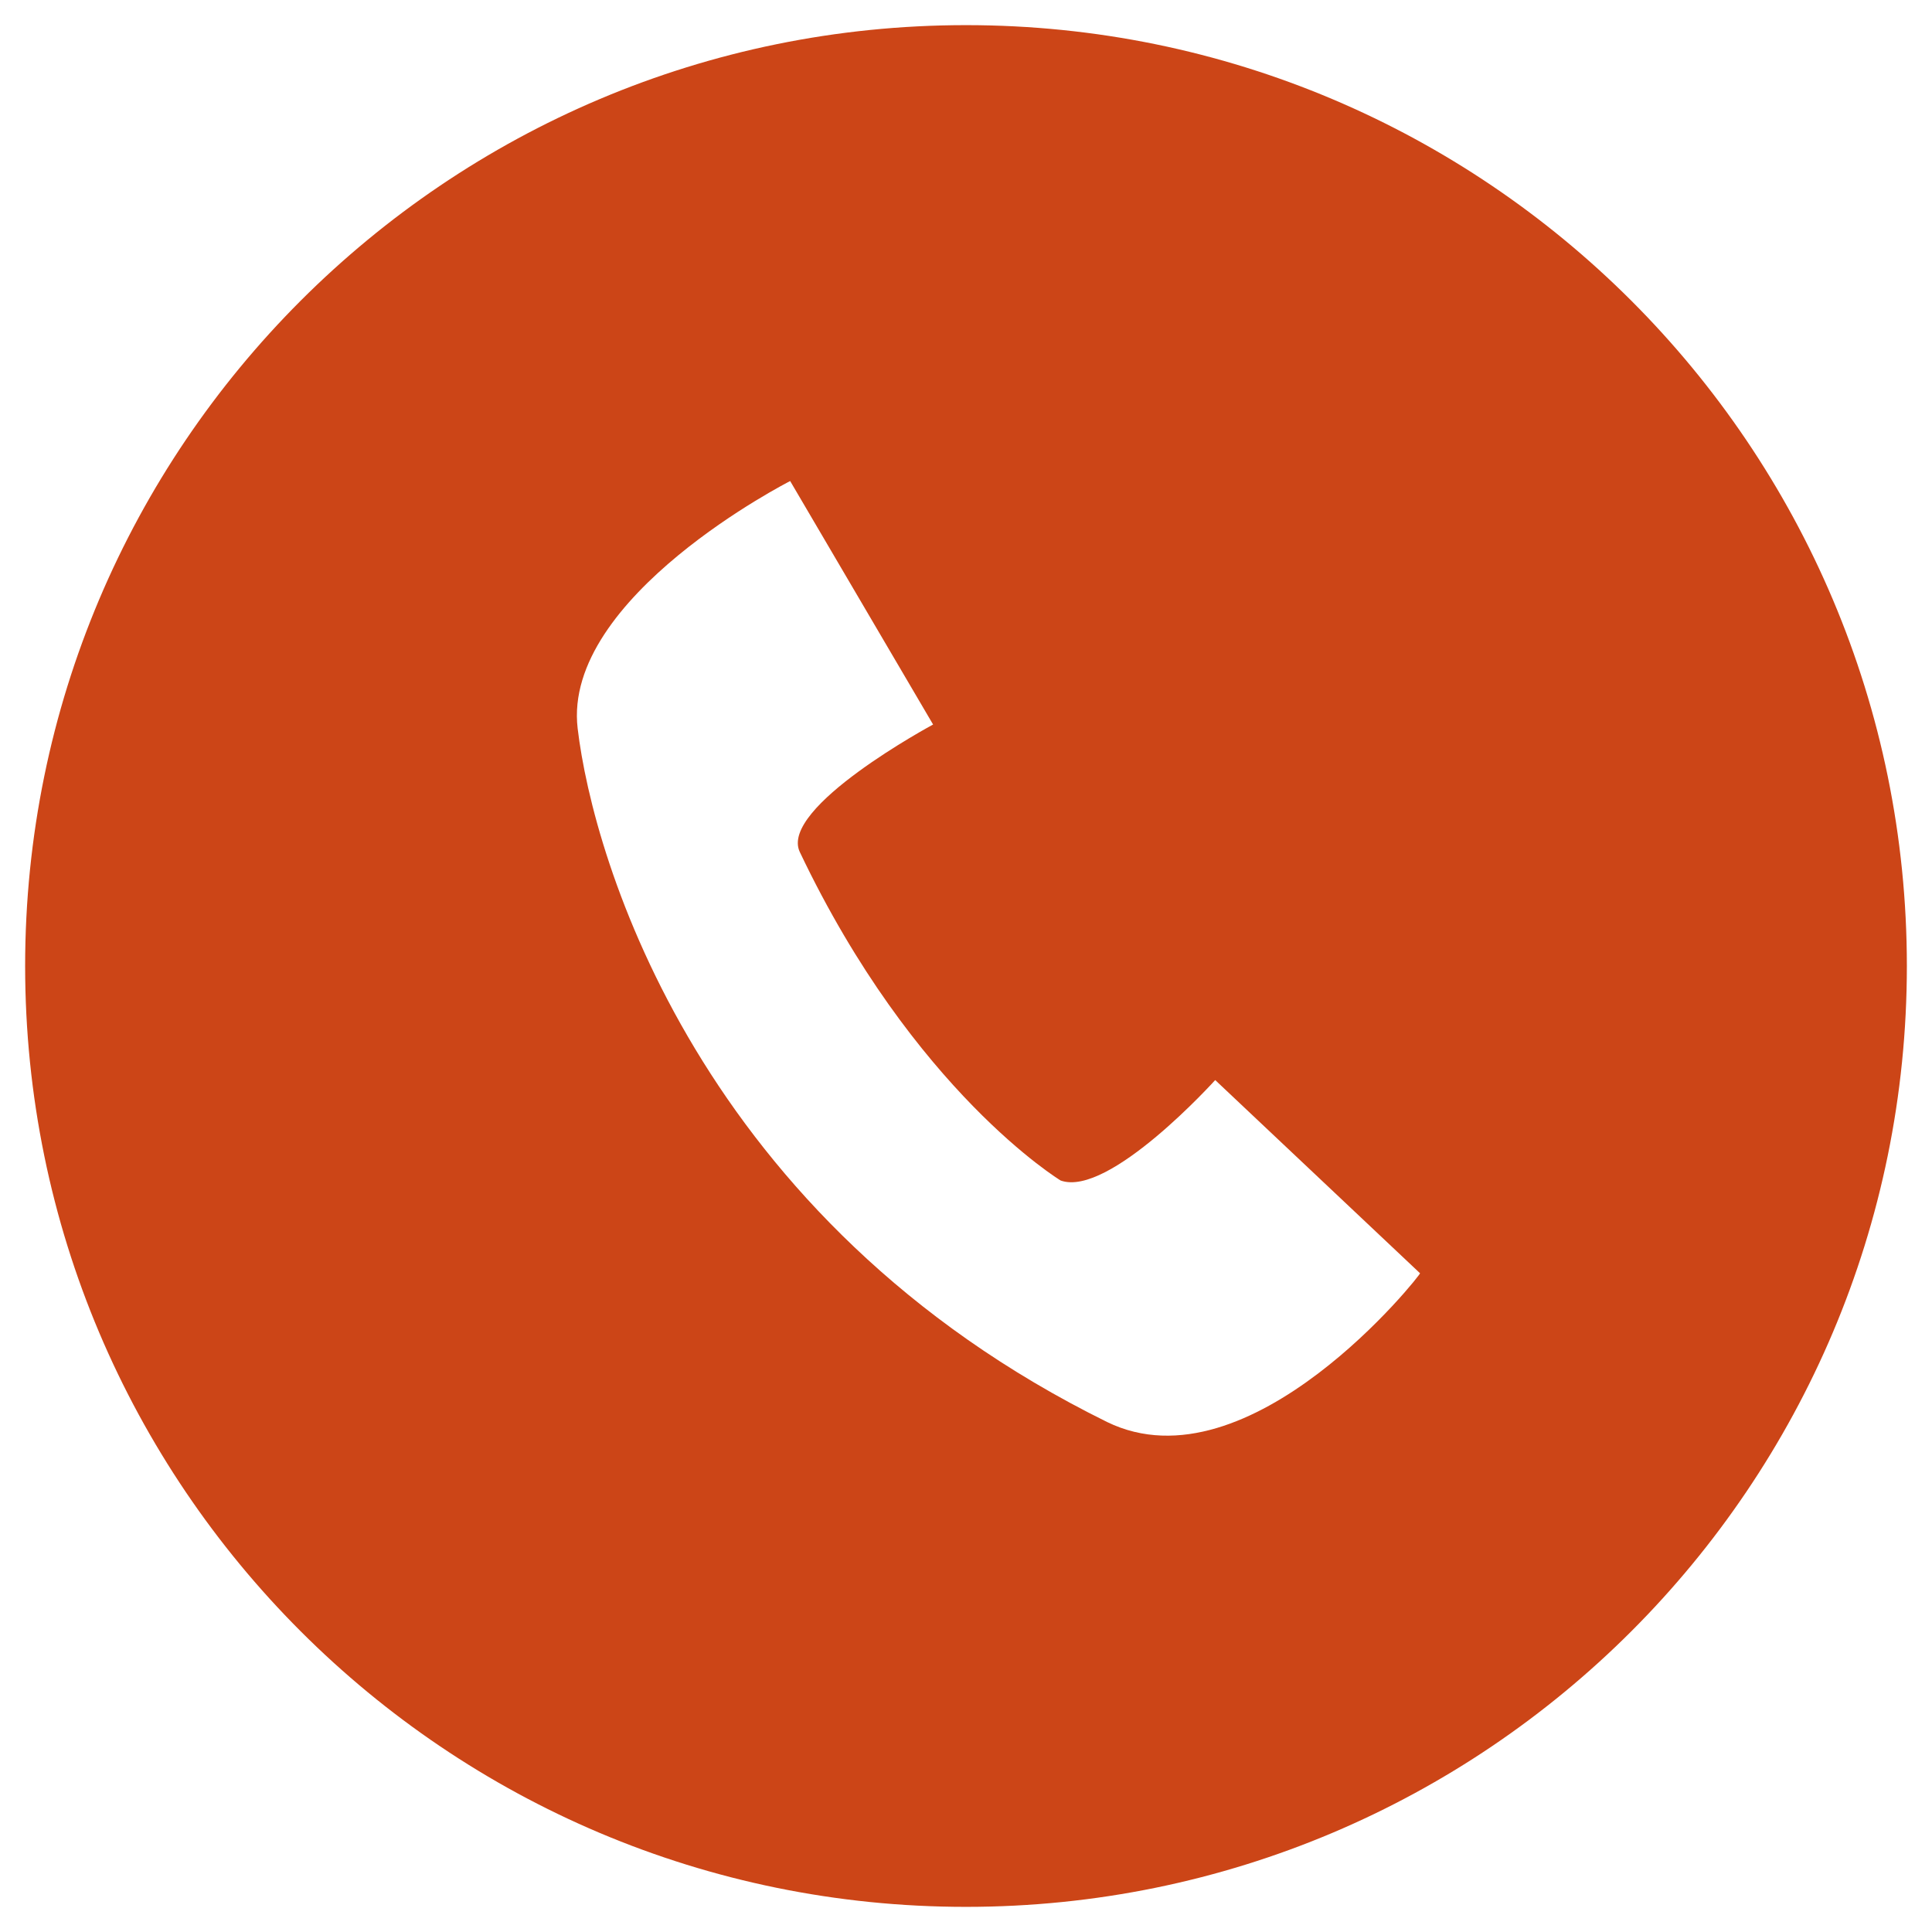
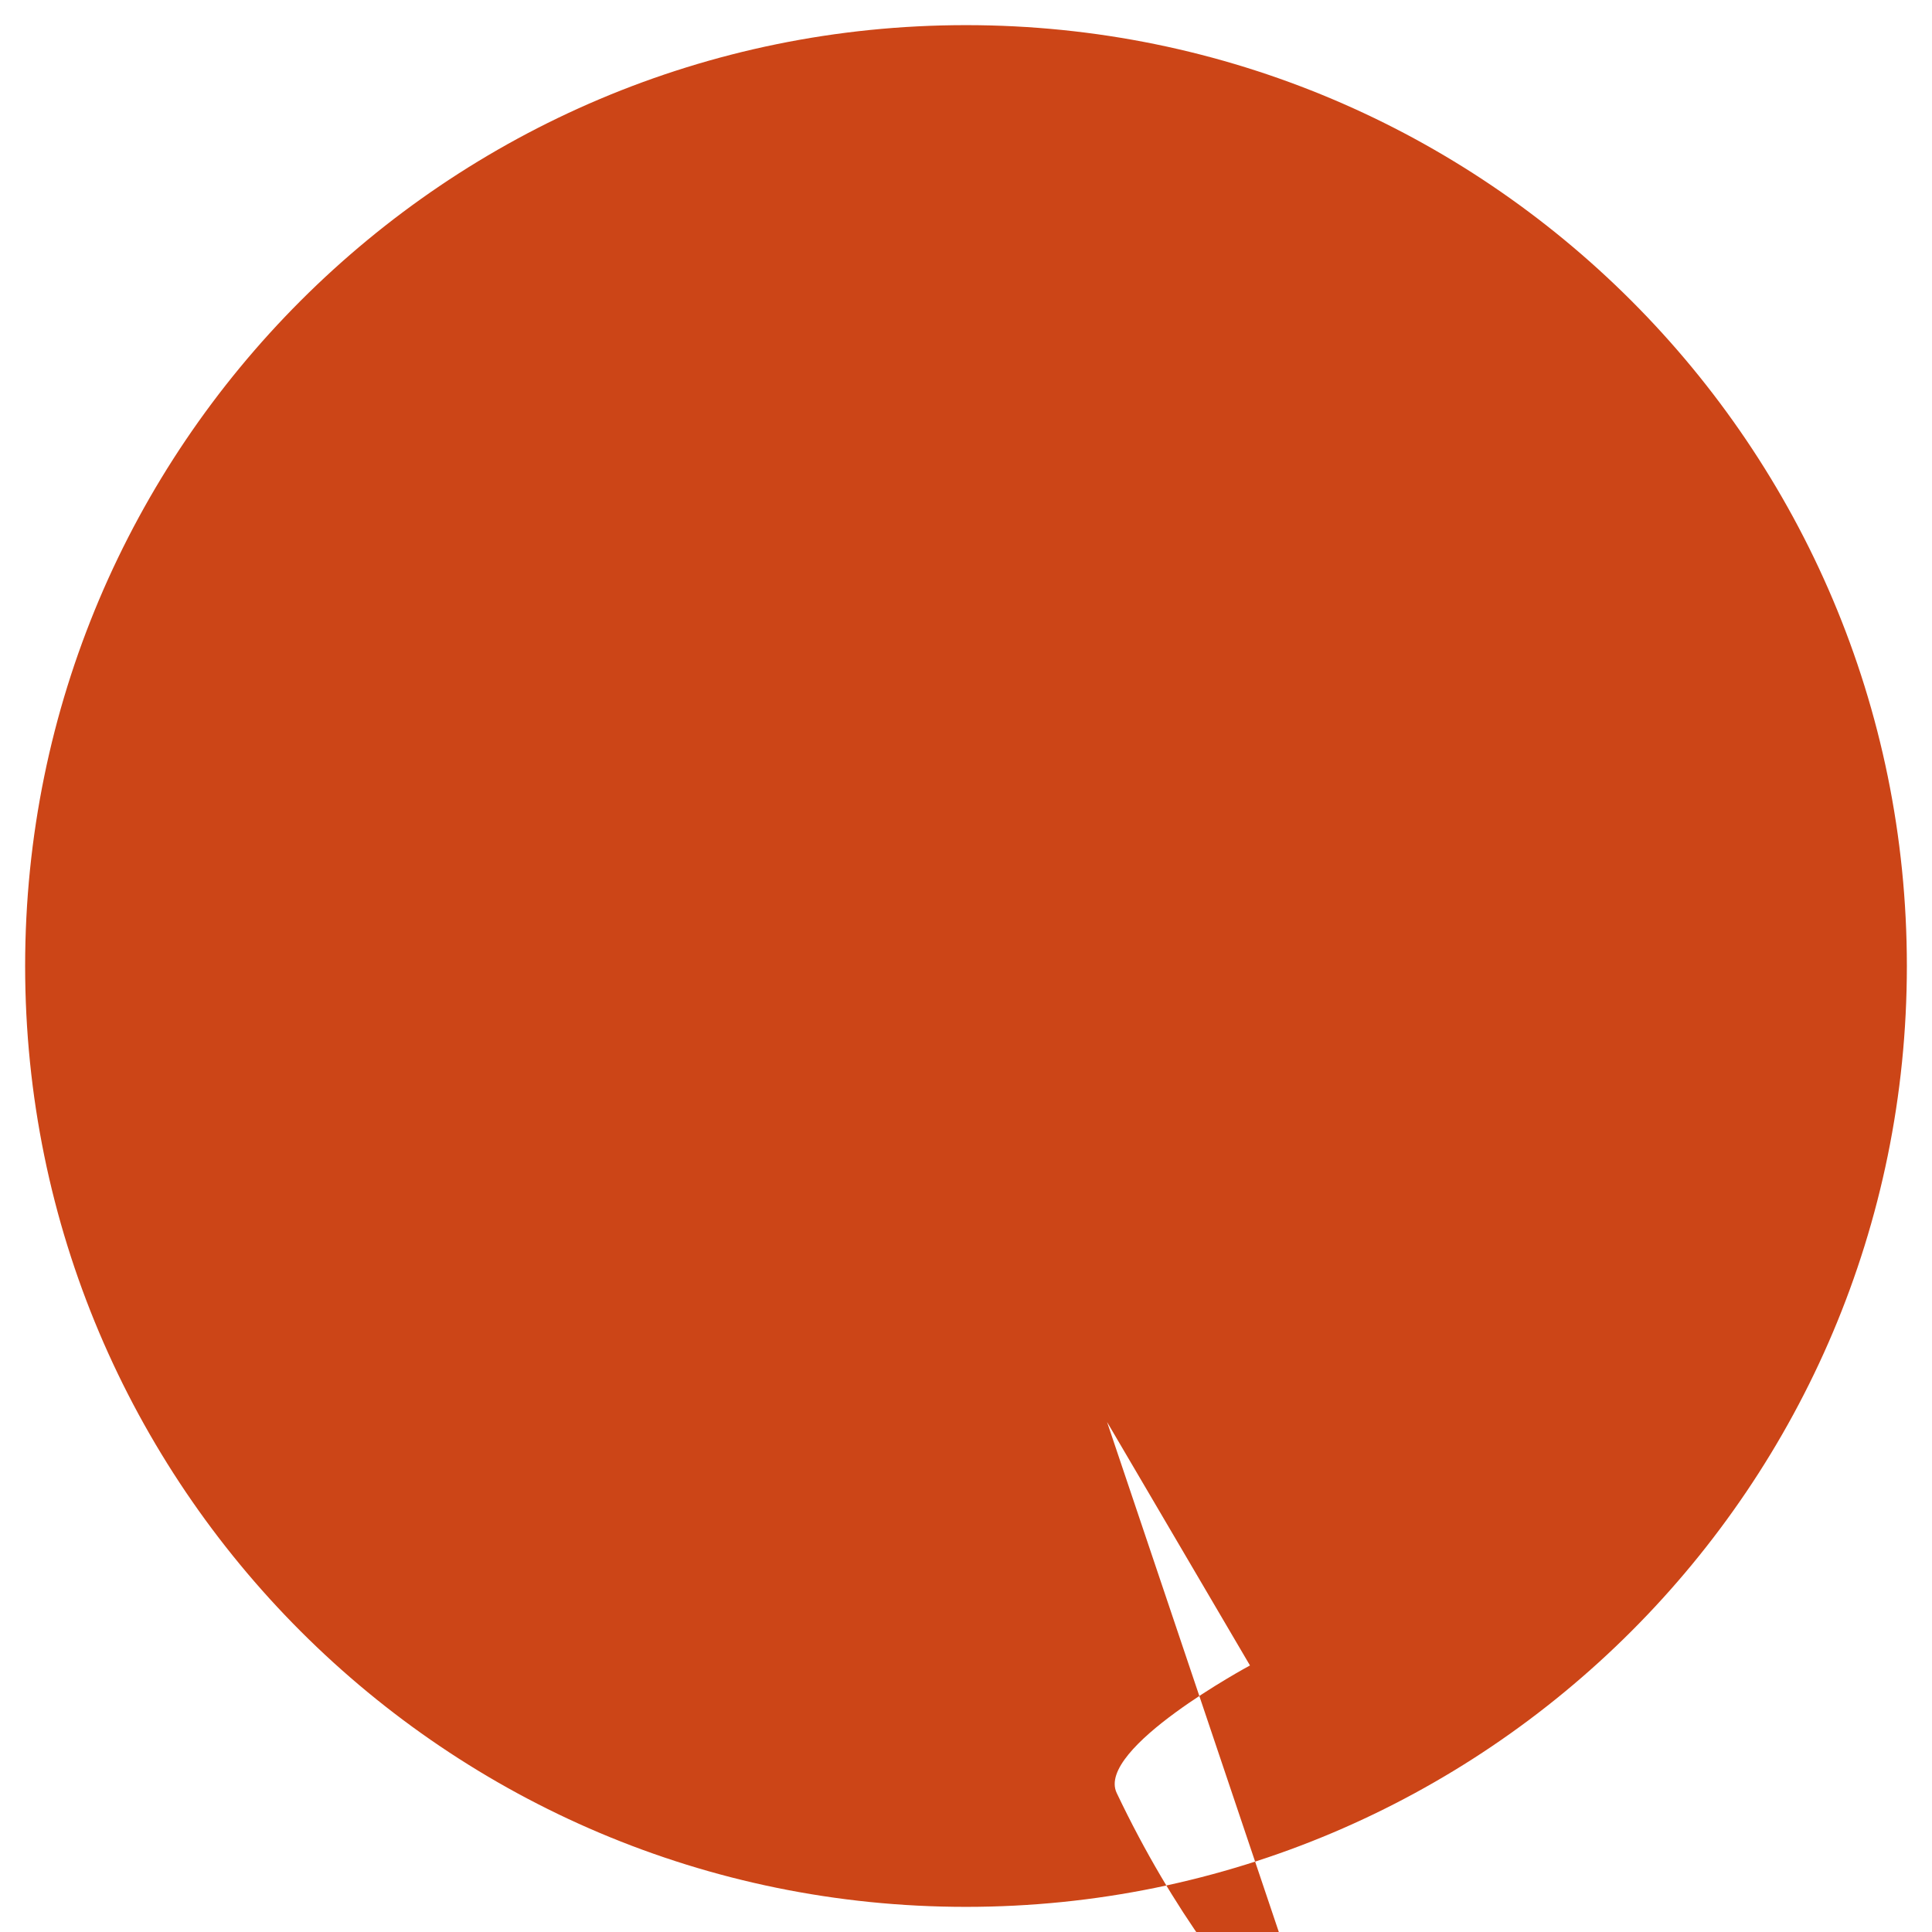
<svg xmlns="http://www.w3.org/2000/svg" viewBox="0 0 100 100" fill-rule="evenodd">
-   <path d="m50 1.301c-26.898 0-48.699 21.801-48.699 48.699s21.801 48.699 48.699 48.699 48.699-21.801 48.699-48.699-21.801-48.699-48.699-48.699zm7.301 72.301c-21.102-10.402-26.602-29.102-27.402-35.902-0.801-6.801 11-12.801 11-12.801l7.398 12.602s-8 4.301-6.898 6.602c5.898 12.398 13.5 17 13.5 17 2.5 0.898 8-5.199 8-5.199l10.602 10c0.102-0.004-8.801 11.297-16.199 7.699z" fill="#cc4517" />
+   <path d="m50 1.301c-26.898 0-48.699 21.801-48.699 48.699s21.801 48.699 48.699 48.699 48.699-21.801 48.699-48.699-21.801-48.699-48.699-48.699zm7.301 72.301l7.398 12.602s-8 4.301-6.898 6.602c5.898 12.398 13.5 17 13.5 17 2.5 0.898 8-5.199 8-5.199l10.602 10c0.102-0.004-8.801 11.297-16.199 7.699z" fill="#cc4517" />
</svg>